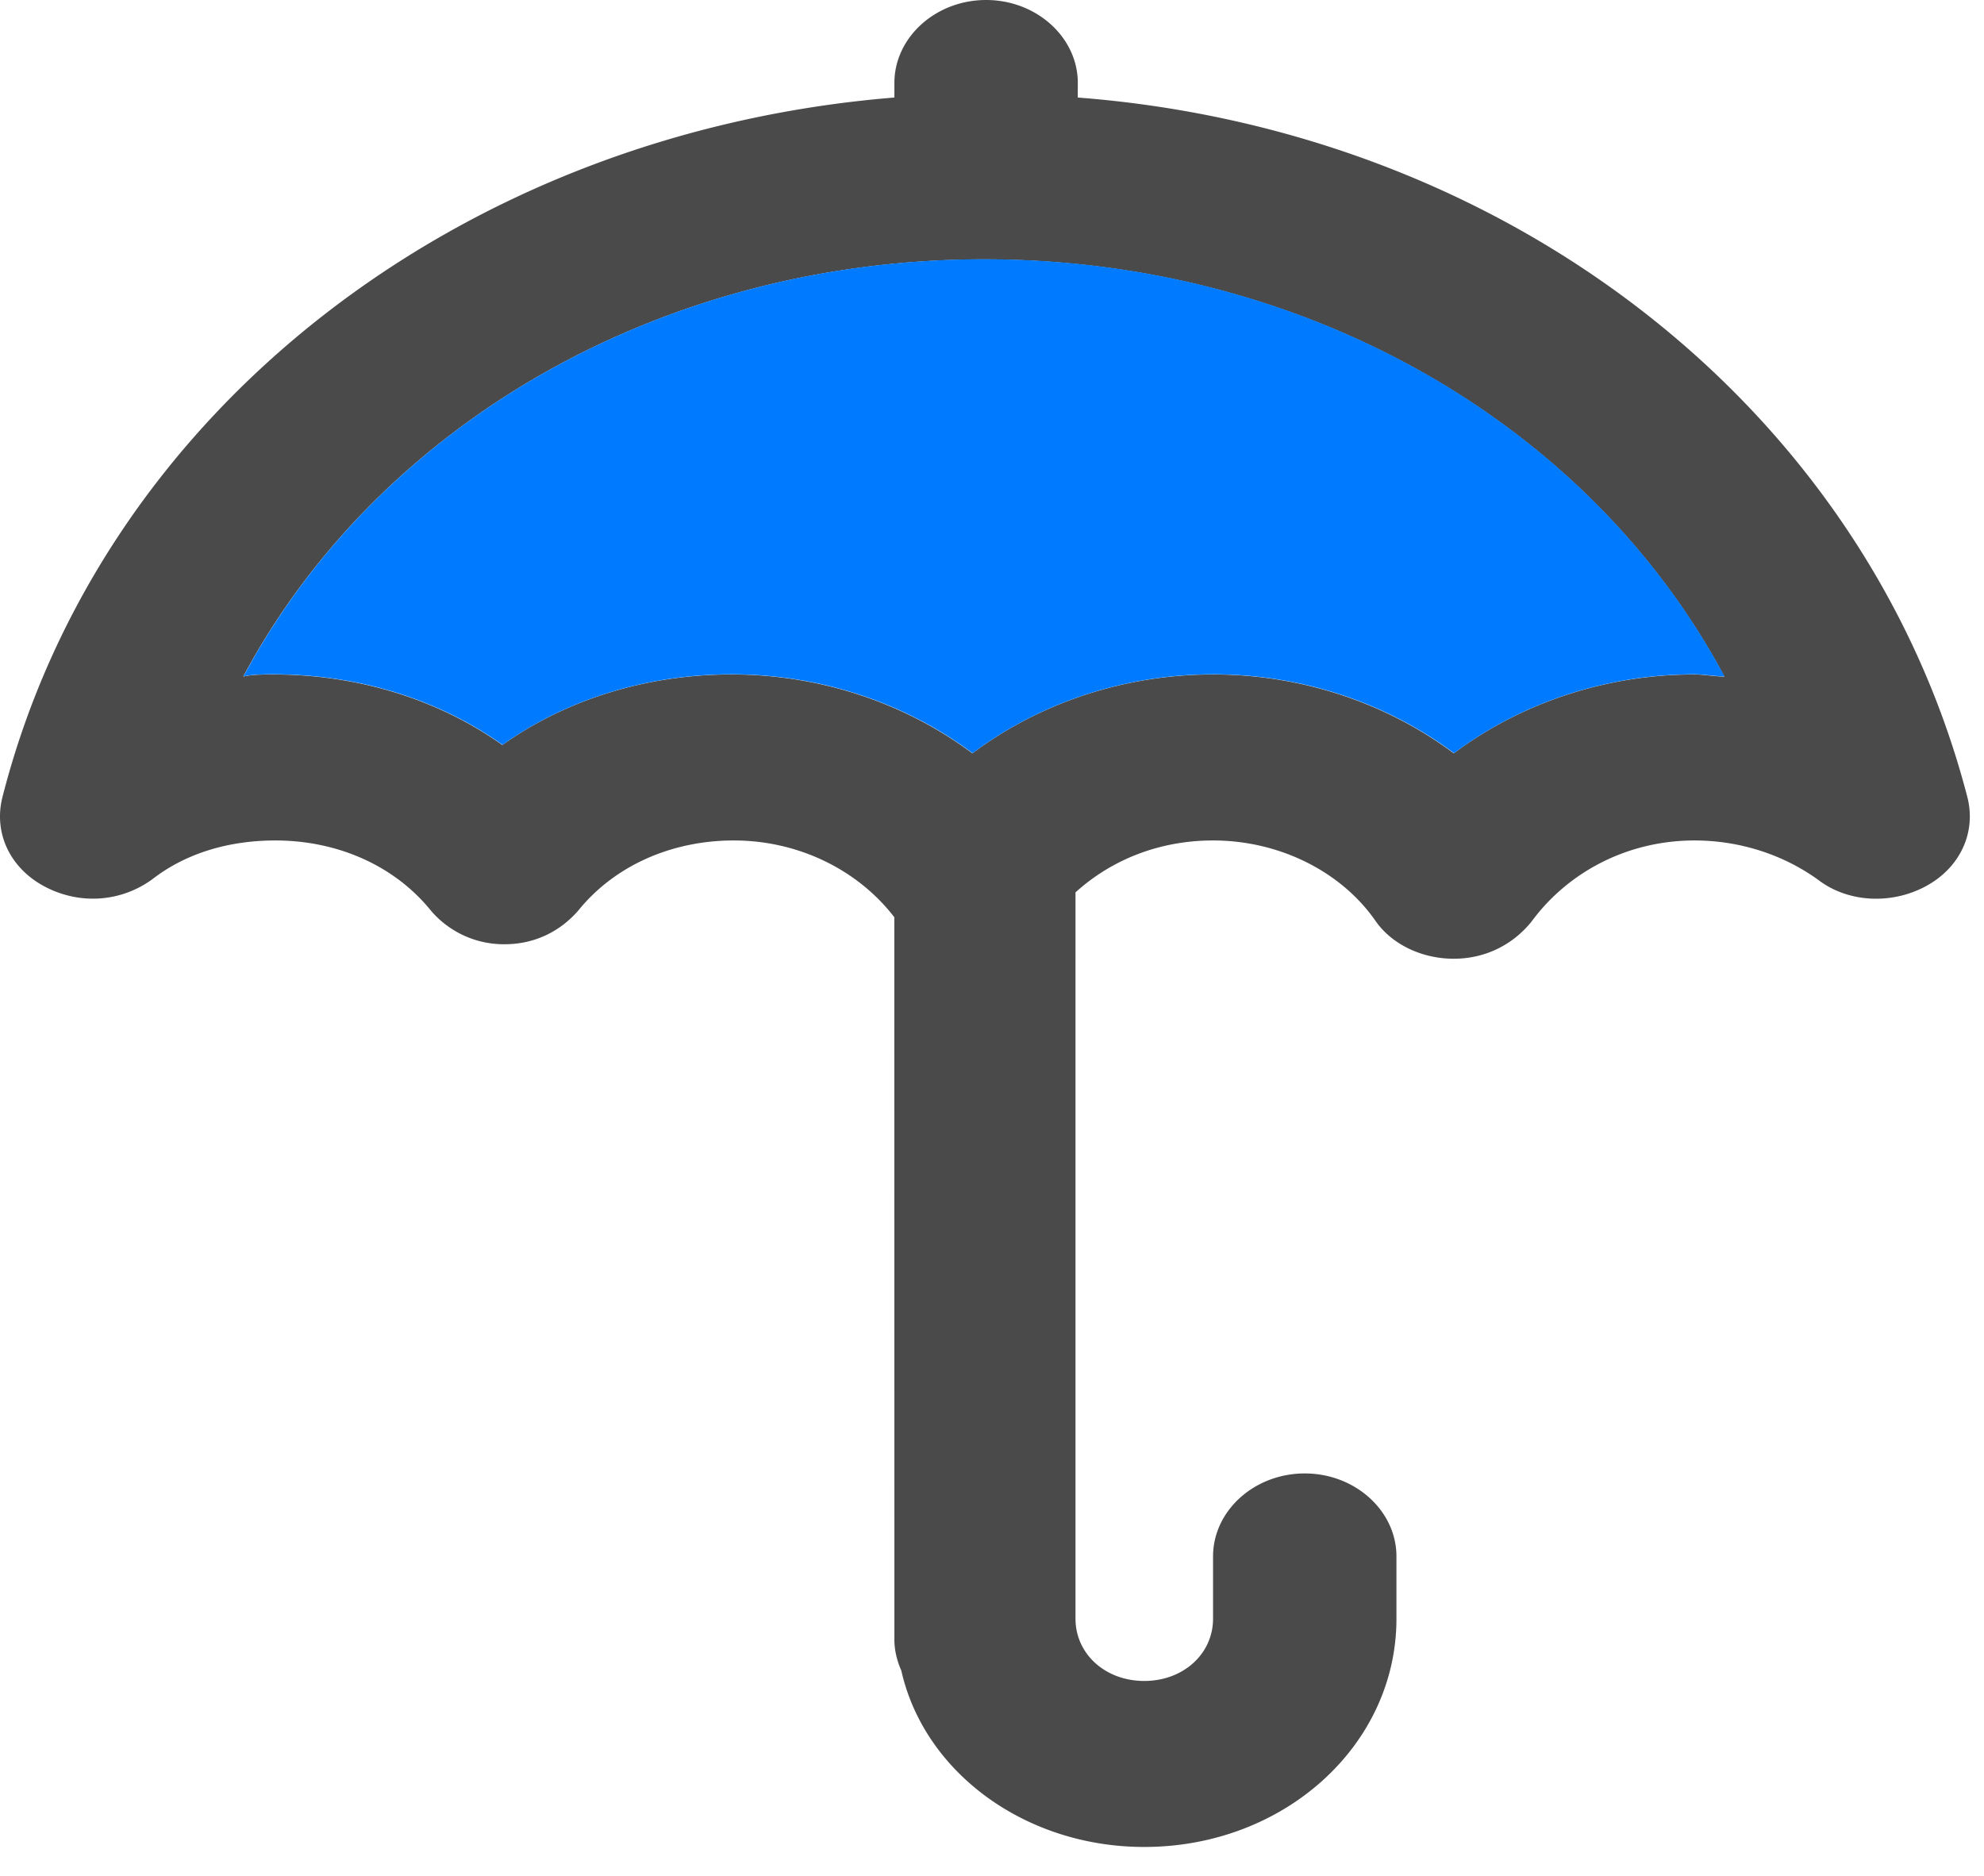
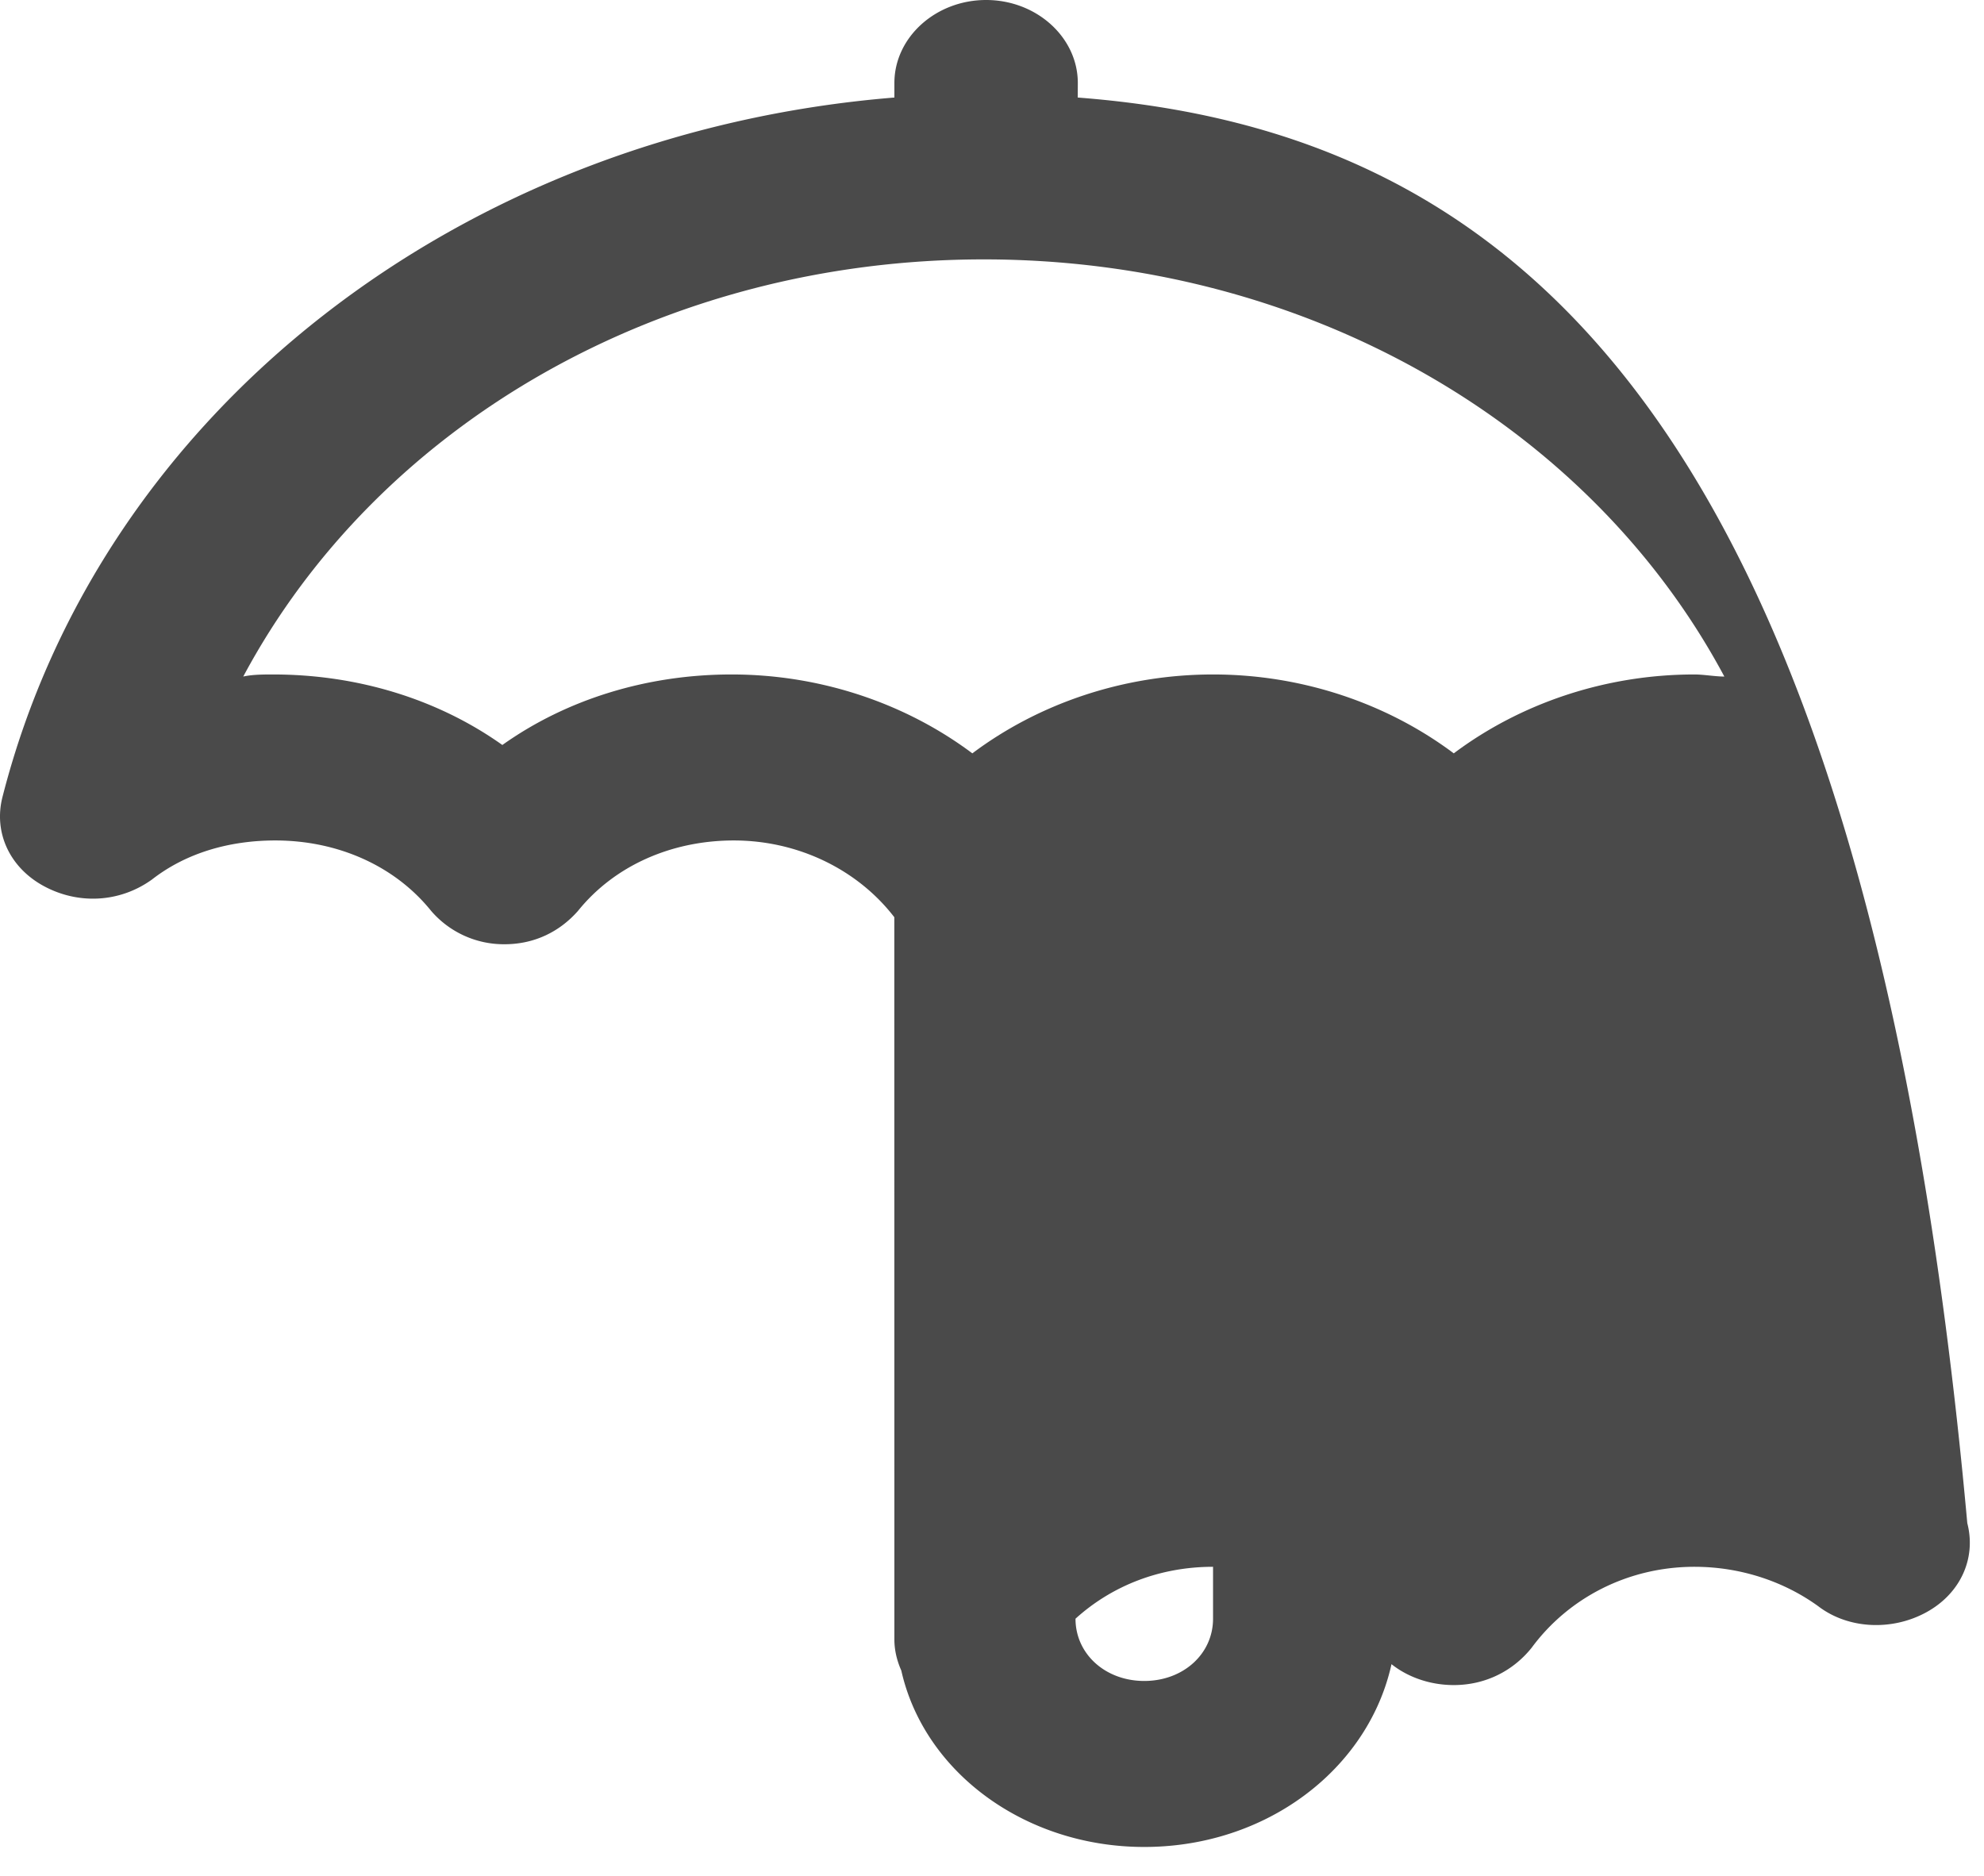
<svg xmlns="http://www.w3.org/2000/svg" width="55" height="52" viewBox="0 0 55 52">
-   <path fill="#4a4a4a" d="M27.272 7.191c8.898 0 16.778 4.545 20.53 11.565-.254 0-.572-.058-.828-.058-2.477 0-4.83.805-6.673 2.187-1.842-1.38-4.196-2.187-6.673-2.187-2.478 0-4.831.805-6.673 2.187-1.843-1.38-4.196-2.187-6.674-2.187-2.35 0-4.575.69-6.355 1.955-1.78-1.265-4.005-1.955-6.356-1.955-.253 0-.57 0-.827.058 3.752-7.02 11.631-11.565 20.53-11.565zM4.201 24.392c.953-.748 2.16-1.092 3.431-1.092 1.715 0 3.304.69 4.322 1.955a2.657 2.657 0 002.034.922c.826 0 1.524-.346 2.033-.922 1.018-1.265 2.607-1.955 4.322-1.955 1.78 0 3.431.805 4.449 2.128l.002 17.72v2.302c0 .288.065.575.192.863.633 2.818 3.43 4.89 6.735 4.89 3.878 0 6.991-2.818 6.991-6.328v-1.726c0-1.265-1.144-2.301-2.542-2.301s-2.542 1.036-2.542 2.3v1.727c0 .977-.827 1.726-1.907 1.726s-1.906-.749-1.906-1.726V24.739c1.017-.922 2.35-1.439 3.813-1.439 1.842 0 3.56.863 4.513 2.243.445.634 1.271 1.036 2.16 1.036.889 0 1.654-.402 2.16-1.036 1.018-1.38 2.669-2.243 4.514-2.243 1.27 0 2.477.403 3.43 1.093.827.633 2.034.69 2.987.173.953-.517 1.398-1.497 1.145-2.475C51.74 11.333 41.826 3.622 29.877 2.704l.002-.403C29.879 1.036 28.734 0 27.337 0c-1.398 0-2.543 1.036-2.543 2.301v.403C12.781 3.68 2.803 11.392.07 22.09c-.253.98.191 1.958 1.145 2.475.953.516 2.097.46 2.986-.174z" />
-   <path fill="#007aff" d="M27.278 7.186c8.898 0 16.777 4.545 20.529 11.565-.253 0-.571-.058-.827-.058-2.478 0-4.831.805-6.673 2.187-1.842-1.38-4.196-2.187-6.674-2.187-2.477 0-4.83.805-6.673 2.187-1.842-1.38-4.196-2.187-6.673-2.187-2.351 0-4.576.69-6.356 1.955-1.78-1.265-4.004-1.955-6.355-1.955-.254 0-.571 0-.827.058C10.5 11.731 18.38 7.186 27.279 7.186z" />
+   <path fill="#4a4a4a" d="M27.272 7.191c8.898 0 16.778 4.545 20.53 11.565-.254 0-.572-.058-.828-.058-2.477 0-4.83.805-6.673 2.187-1.842-1.38-4.196-2.187-6.673-2.187-2.478 0-4.831.805-6.673 2.187-1.843-1.38-4.196-2.187-6.674-2.187-2.35 0-4.575.69-6.355 1.955-1.78-1.265-4.005-1.955-6.356-1.955-.253 0-.57 0-.827.058 3.752-7.02 11.631-11.565 20.53-11.565zM4.201 24.392c.953-.748 2.16-1.092 3.431-1.092 1.715 0 3.304.69 4.322 1.955a2.657 2.657 0 002.034.922c.826 0 1.524-.346 2.033-.922 1.018-1.265 2.607-1.955 4.322-1.955 1.78 0 3.431.805 4.449 2.128l.002 17.72v2.302c0 .288.065.575.192.863.633 2.818 3.43 4.89 6.735 4.89 3.878 0 6.991-2.818 6.991-6.328v-1.726c0-1.265-1.144-2.301-2.542-2.301s-2.542 1.036-2.542 2.3v1.727c0 .977-.827 1.726-1.907 1.726s-1.906-.749-1.906-1.726c1.017-.922 2.35-1.439 3.813-1.439 1.842 0 3.56.863 4.513 2.243.445.634 1.271 1.036 2.16 1.036.889 0 1.654-.402 2.16-1.036 1.018-1.38 2.669-2.243 4.514-2.243 1.27 0 2.477.403 3.43 1.093.827.633 2.034.69 2.987.173.953-.517 1.398-1.497 1.145-2.475C51.74 11.333 41.826 3.622 29.877 2.704l.002-.403C29.879 1.036 28.734 0 27.337 0c-1.398 0-2.543 1.036-2.543 2.301v.403C12.781 3.68 2.803 11.392.07 22.09c-.253.98.191 1.958 1.145 2.475.953.516 2.097.46 2.986-.174z" />
</svg>